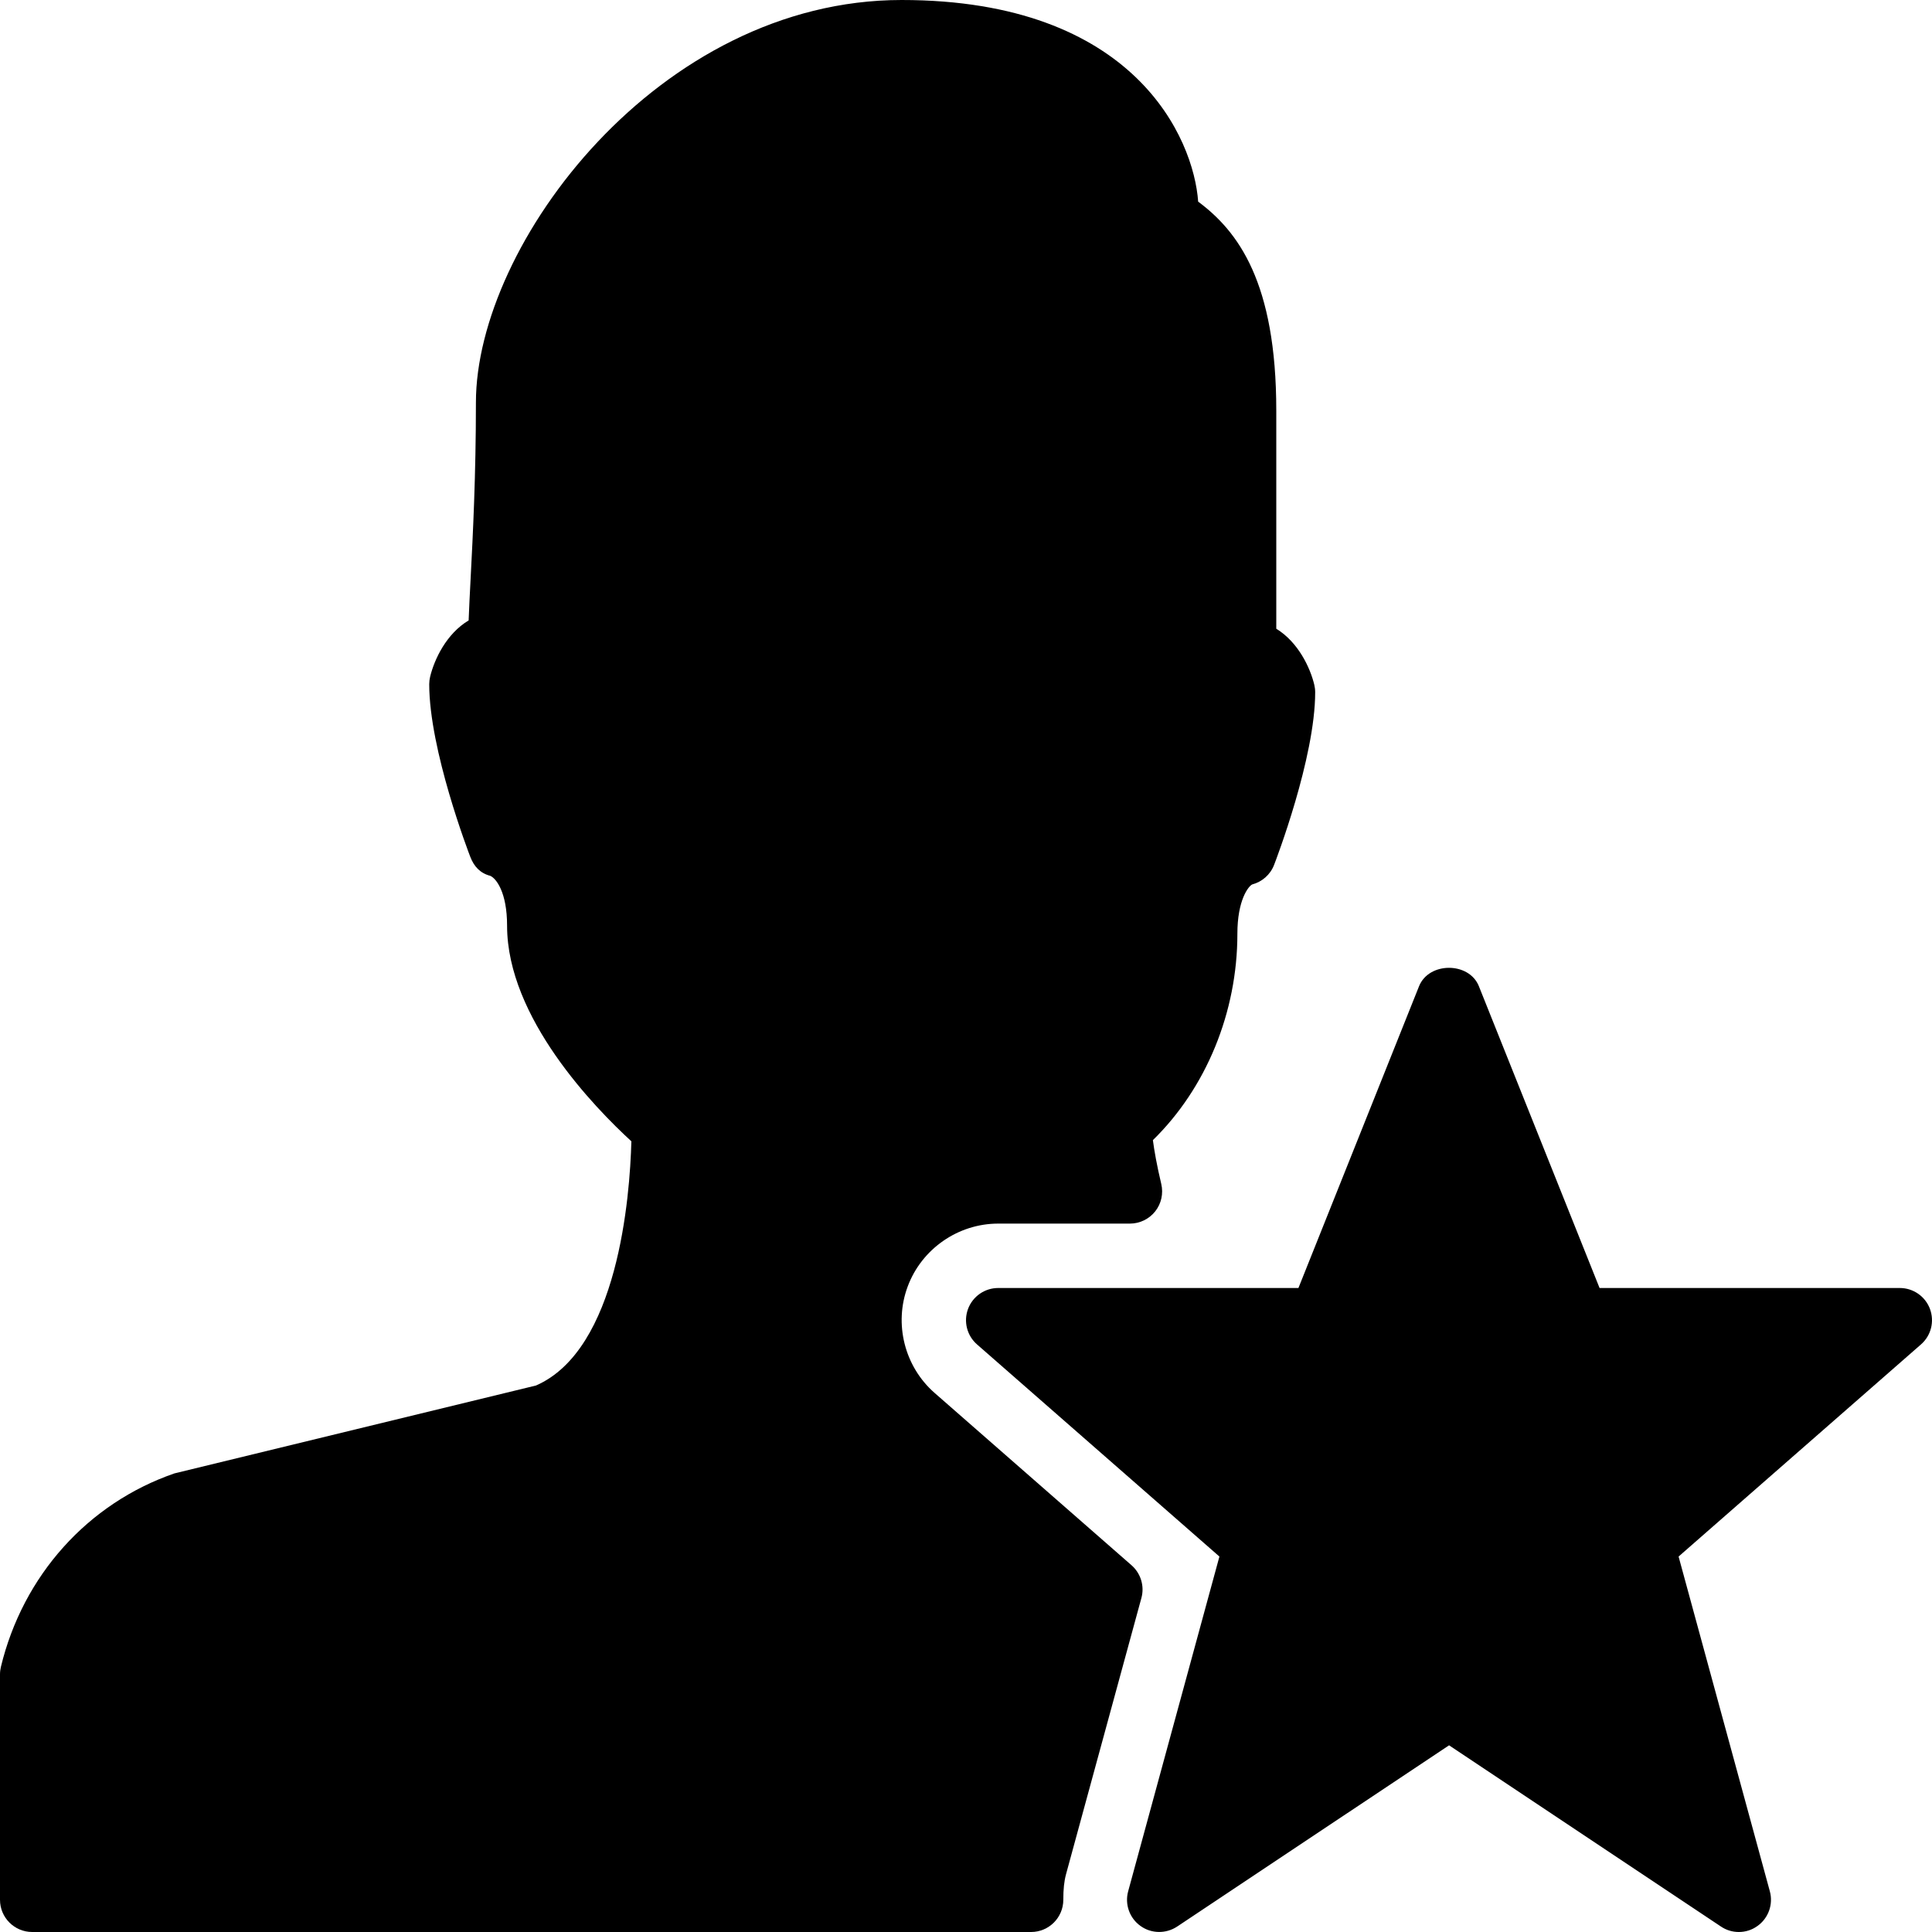
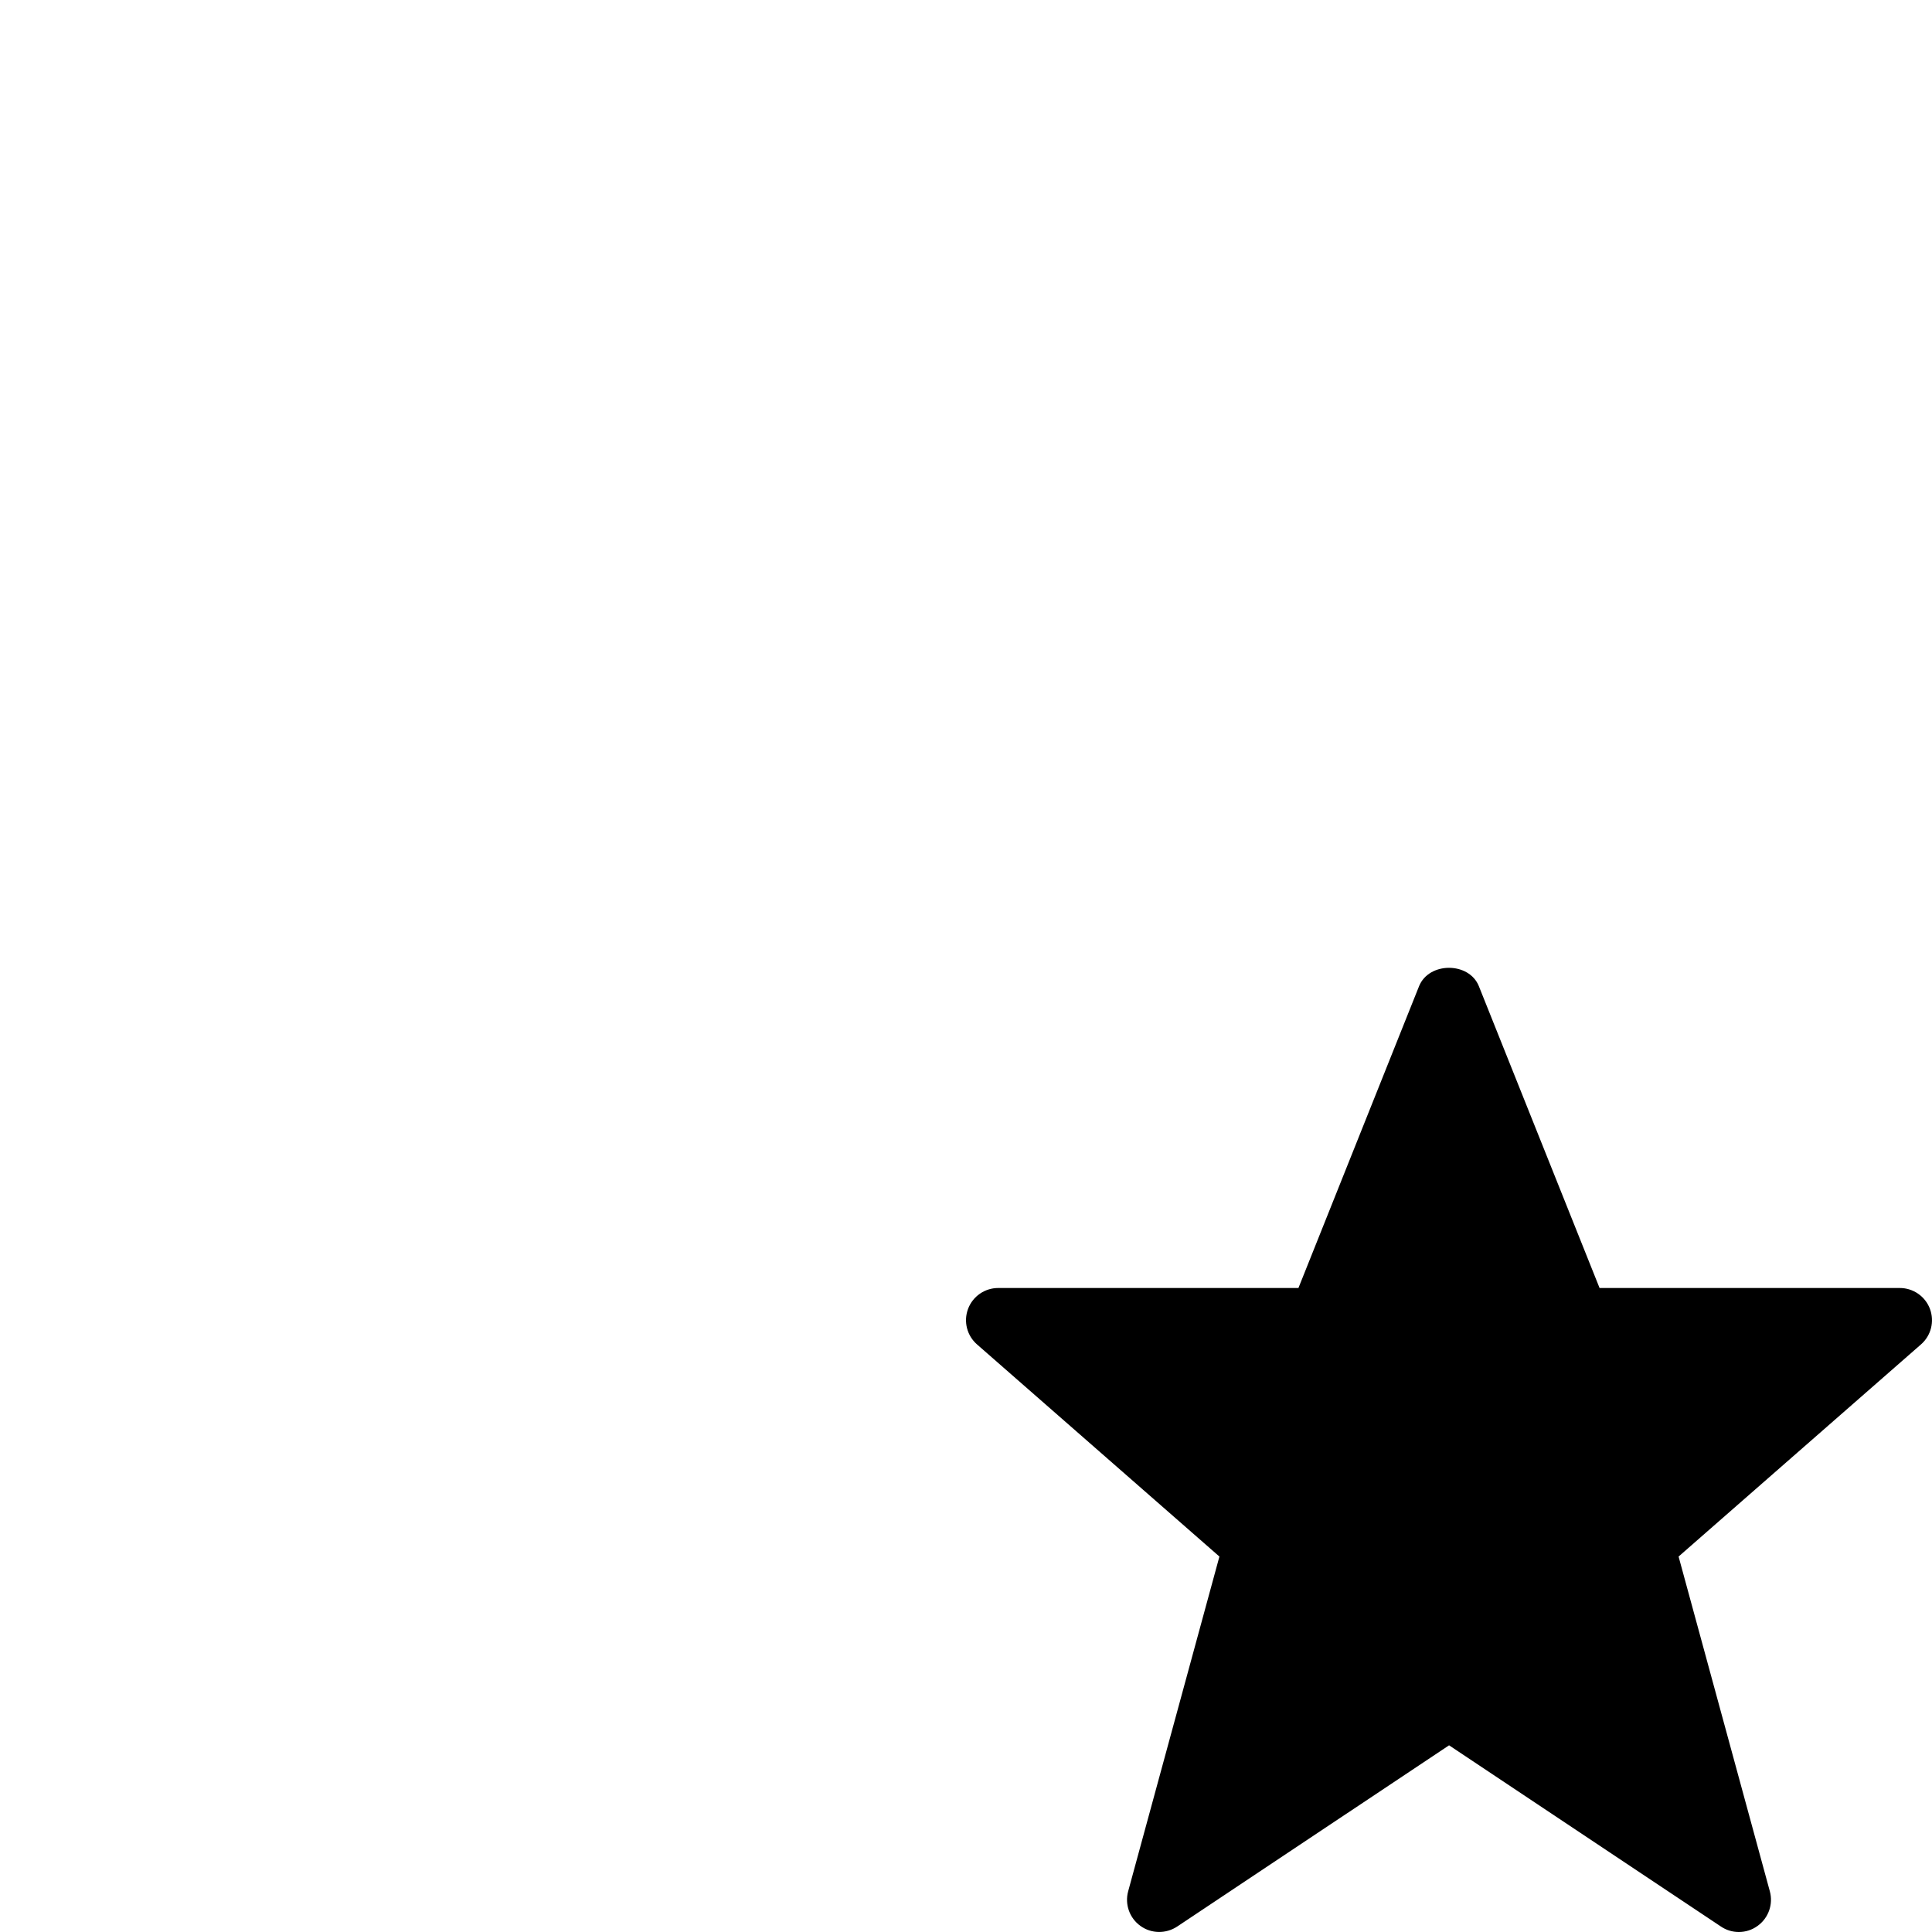
<svg xmlns="http://www.w3.org/2000/svg" version="1.1" x="0px" y="0px" viewBox="0 0 30 30" style="enable-background:new 0 0 30 30;" xml:space="preserve">
  <g id="Add_User">
</g>
  <g id="Remove_User">
</g>
  <g id="Delete_User">
</g>
  <g id="Done">
</g>
  <g id="At_Symbol">
</g>
  <g id="Question">
</g>
  <g id="Answer">
</g>
  <g id="Bring_Up">
</g>
  <g id="Bring_Down">
</g>
  <g id="Dismiss_User">
</g>
  <g id="User_Speed">
</g>
  <g id="User_Settings">
</g>
  <g id="User_Refresh">
</g>
  <g id="User_Time">
</g>
  <g id="Dollar">
</g>
  <g id="Euro">
</g>
  <g id="Pound">
</g>
  <g id="Bitcoin">
</g>
  <g id="Global_User">
</g>
  <g id="Waiting_User">
</g>
  <g id="Writing_User_2">
</g>
  <g id="Search_User">
</g>
  <g id="Lock_User">
</g>
  <g id="Mark_User">
</g>
  <g id="Share_User">
</g>
  <g id="Shopping">
</g>
  <g id="User_Download">
</g>
  <g id="User_Upload">
</g>
  <g id="User_Statistics">
</g>
  <g id="User_Defense">
</g>
  <g id="User_Car">
</g>
  <g id="User_Home">
</g>
  <g id="Park">
</g>
  <g id="Recicle_User">
</g>
  <g id="Wifi">
</g>
  <g id="Attach_User">
    <g>
      <path d="M29.968,20.324C29.895,20.129,29.708,20,29.5,20h-4.662l-1.874-4.686c-0.152-0.381-0.776-0.381-0.929,0L20.162,20H15.5    c-0.208,0-0.395,0.129-0.468,0.324s-0.018,0.415,0.139,0.552l3.764,3.294l-1.417,5.198c-0.055,0.201,0.021,0.416,0.19,0.537    c0.169,0.123,0.397,0.125,0.57,0.011l4.223-2.815l4.223,2.815C26.807,29.972,26.903,30,27,30c0.103,0,0.205-0.031,0.292-0.095    c0.169-0.121,0.245-0.336,0.19-0.537l-1.417-5.198l3.764-3.294C29.986,20.739,30.041,20.52,29.968,20.324z" />
-       <path d="M17.57,24.305l-3.058-2.676c-0.467-0.409-0.635-1.075-0.416-1.656C14.314,19.391,14.879,19,15.5,19h2.045    c0.153,0,0.298-0.07,0.393-0.19c0.095-0.12,0.129-0.277,0.094-0.426c-0.068-0.285-0.109-0.519-0.13-0.68    c0.826-0.807,1.312-1.984,1.312-3.204c0-0.523,0.17-0.736,0.229-0.766c0.156-0.041,0.283-0.153,0.341-0.304    c0.026-0.067,0.638-1.661,0.638-2.681c0-0.039-0.005-0.079-0.014-0.117c-0.064-0.266-0.25-0.661-0.59-0.869V6.375    c0-1.993-0.593-2.783-1.213-3.244C18.536,2.156,17.625,0,14,0c-3.771,0-6.61,3.791-6.61,6.25c0,1.134-0.047,2.056-0.082,2.729    C7.295,9.226,7.284,9.444,7.277,9.634C6.931,9.84,6.744,10.24,6.679,10.508c-0.009,0.038-0.014,0.078-0.014,0.117    c0,1.02,0.612,2.613,0.638,2.681c0.058,0.15,0.154,0.253,0.31,0.294c0.09,0.039,0.261,0.252,0.261,0.775    c0,1.43,1.366,2.83,1.93,3.347c-0.023,0.866-0.208,3.236-1.481,3.792l-5.615,1.365c-1.345,0.465-2.352,1.587-2.694,3.004    C0.005,25.921,0,25.96,0,26v3.5C0,29.776,0.224,30,0.5,30h15.511c0.276,0,0.5-0.224,0.5-0.5c0-0.166,0.013-0.288,0.042-0.396    l1.171-4.292C17.774,24.628,17.714,24.431,17.57,24.305z" />
    </g>
  </g>
  <g id="Disabled_User">
</g>
  <g id="User_Card">
</g>
  <g id="Gaming">
</g>
  <g id="User_Cloud">
</g>
  <g id="User_Database">
</g>
  <g id="Copyright">
</g>
  <g id="No_Copyright">
</g>
  <g id="Creative_Commun">
</g>
  <g id="Eco-Friendly">
</g>
  <g id="Percentage">
</g>
  <g id="User_Love">
</g>
  <g id="User_Place">
</g>
  <g id="User_Key">
</g>
  <g id="Sleeping">
</g>
  <g id="Add_User_2">
</g>
  <g id="Remove_User_2">
</g>
  <g id="Delete_User_2">
</g>
  <g id="Done_2">
</g>
  <g id="At_Symbol_2">
</g>
  <g id="Question_2">
</g>
  <g id="Answer_2">
</g>
  <g id="Bring_Up_2">
</g>
  <g id="Bring_Down_2">
</g>
  <g id="Dismiss_User_2">
</g>
  <g id="User_Speed_2">
</g>
  <g id="User_Settings_2">
</g>
  <g id="Refresh_2">
</g>
  <g id="Time_2">
</g>
  <g id="Dollar_2">
</g>
  <g id="Euro_2">
</g>
  <g id="Pound_2">
</g>
  <g id="Bitcoin_2">
</g>
  <g id="Global_User_2">
</g>
  <g id="Waiting_User_2">
</g>
  <g id="Writing_User">
</g>
  <g id="Search_User_2">
</g>
  <g id="Lock_User_2">
</g>
  <g id="Mark_User_2">
</g>
  <g id="Share_User_2">
</g>
  <g id="Shopping_2">
</g>
  <g id="Download_2">
</g>
  <g id="Upload_2">
</g>
  <g id="User_Statistics_2">
</g>
  <g id="User_Defense_2">
</g>
  <g id="Car_2">
</g>
  <g id="Home_2">
</g>
  <g id="Park_2">
</g>
  <g id="Recicle_User_2">
</g>
  <g id="User_Wifi">
</g>
  <g id="Attach_2">
</g>
  <g id="Disabled_User_2">
</g>
  <g id="User_Card_2">
</g>
  <g id="Gaming_2">
</g>
  <g id="Cloud_2">
</g>
  <g id="Database_2">
</g>
  <g id="Copyright_2">
</g>
  <g id="No_Copyright_2">
</g>
  <g id="Creative_Commun_2">
</g>
  <g id="Eco-Friendly_2">
</g>
  <g id="Percentage_2">
</g>
  <g id="User_Love_2">
</g>
  <g id="User_Rate_2">
</g>
  <g id="User_Key_2">
</g>
  <g id="Sleeping_2">
</g>
</svg>